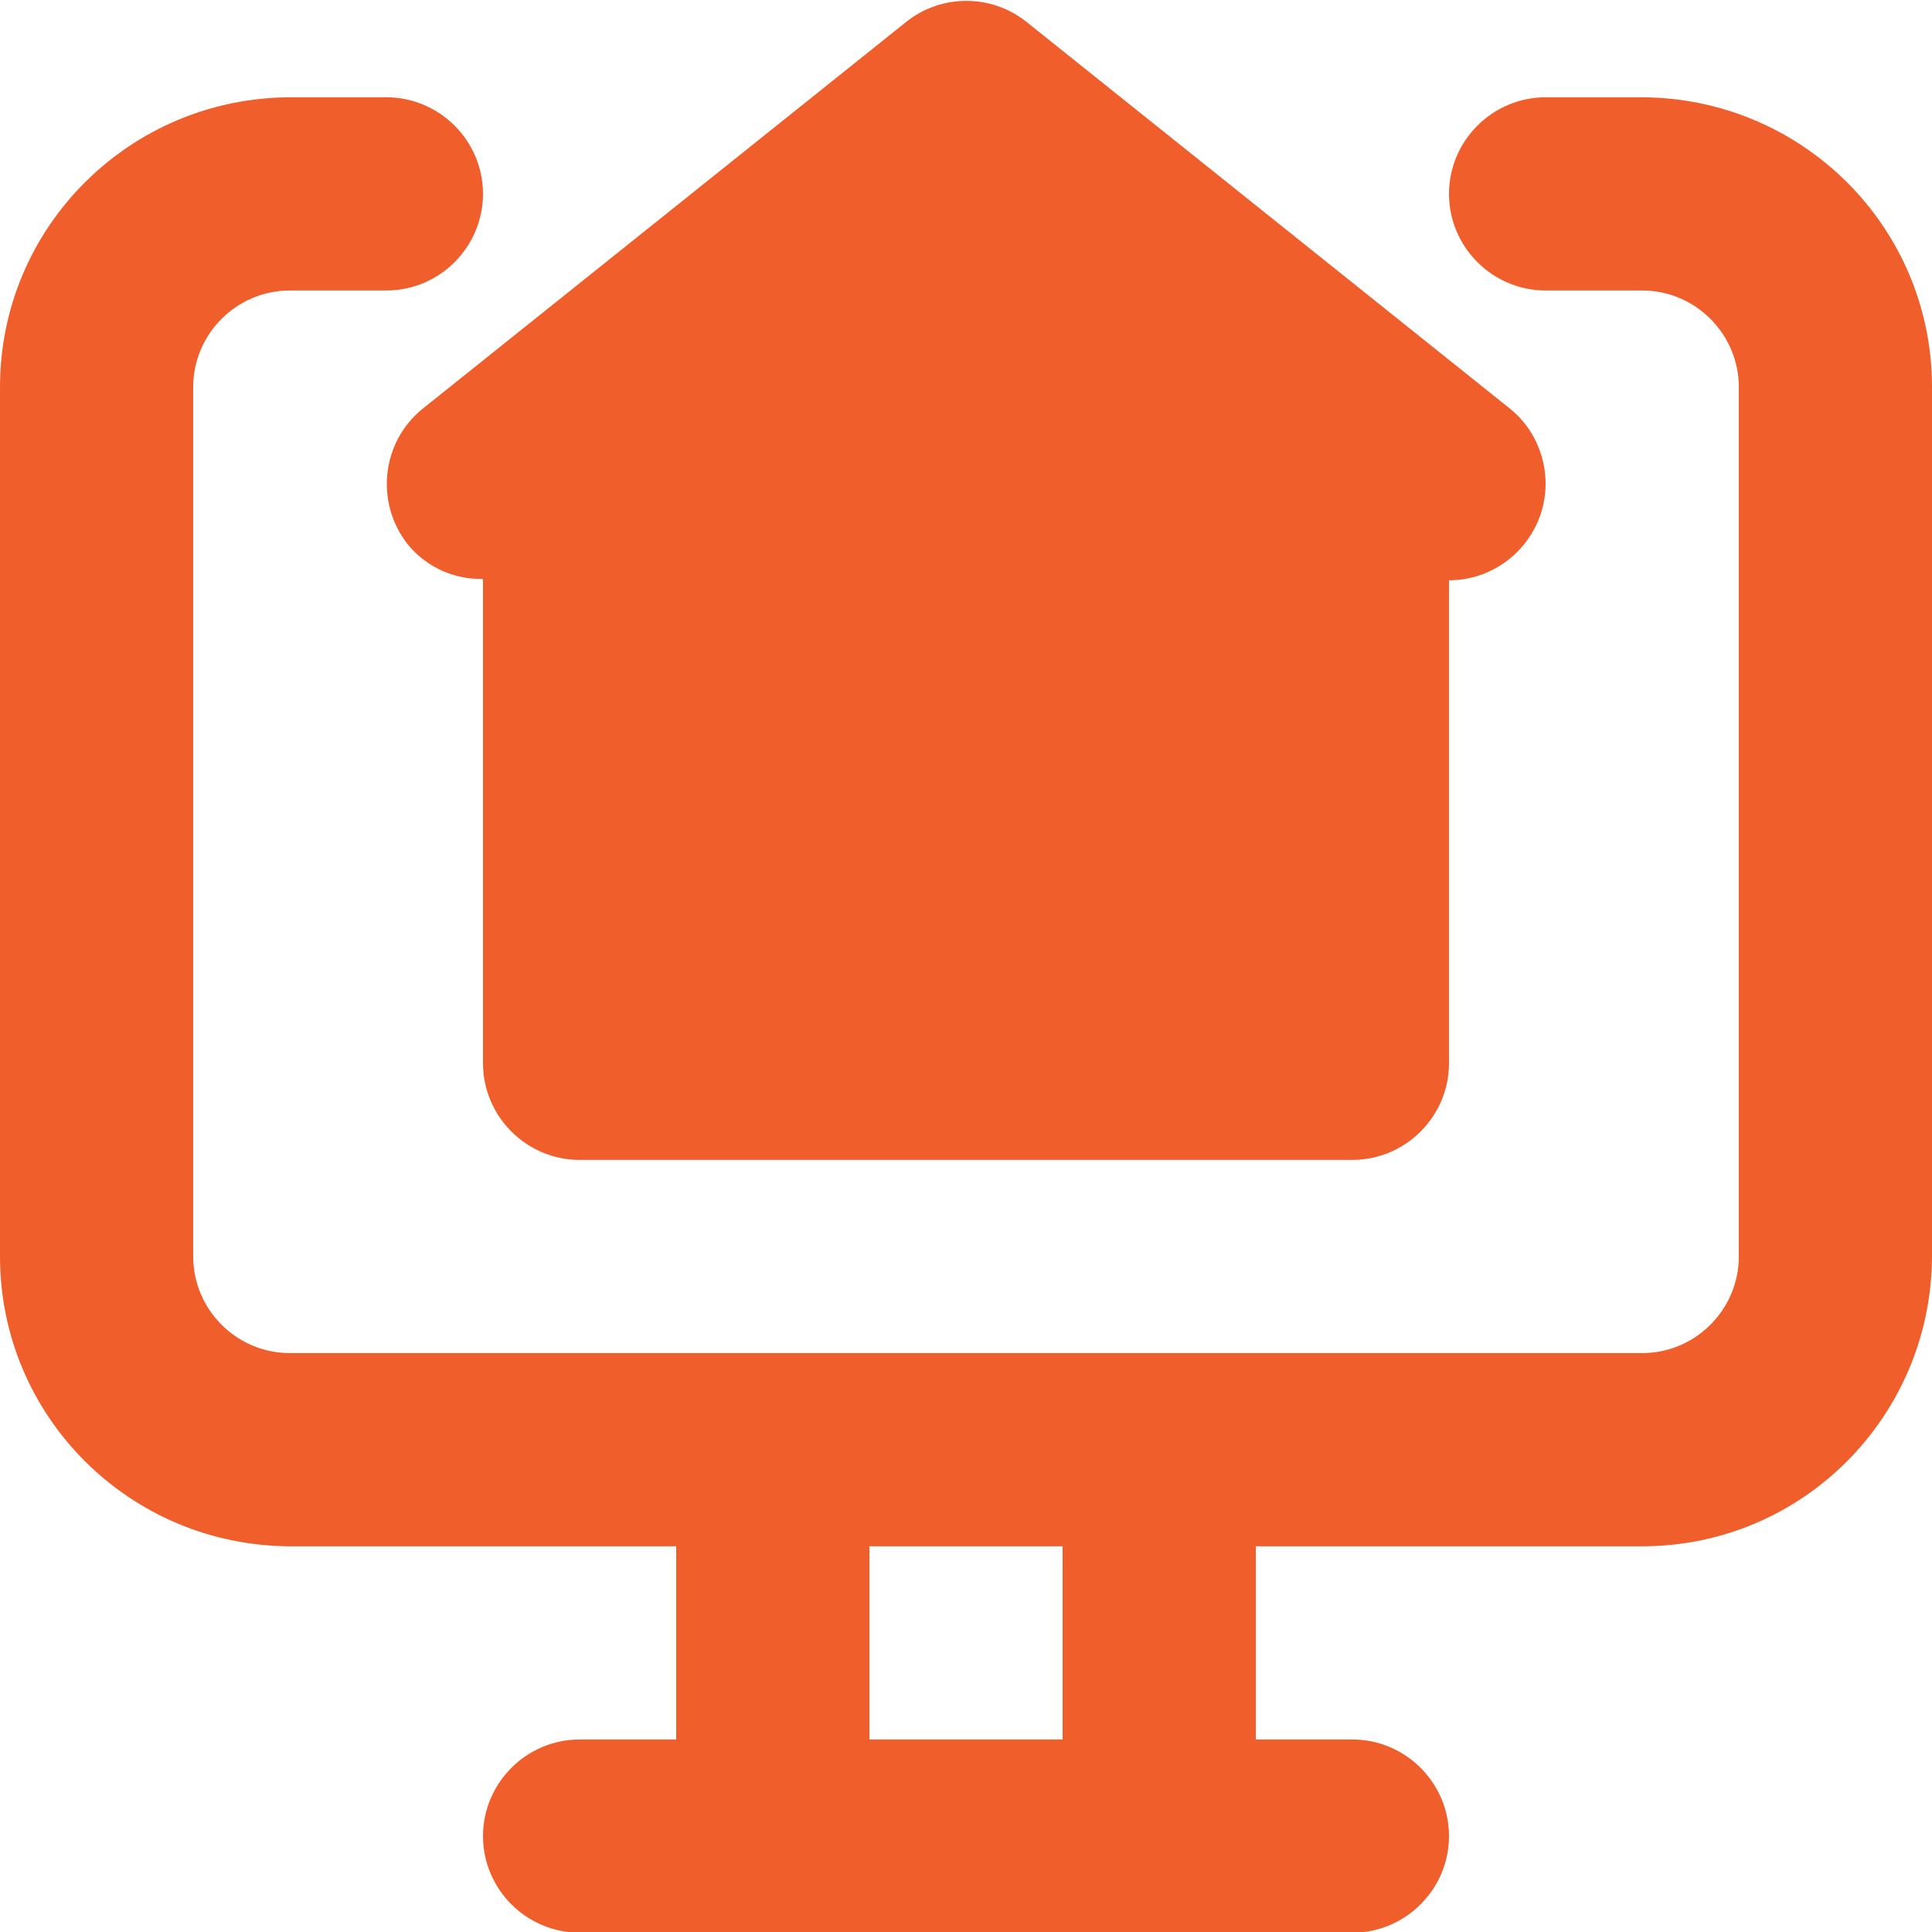
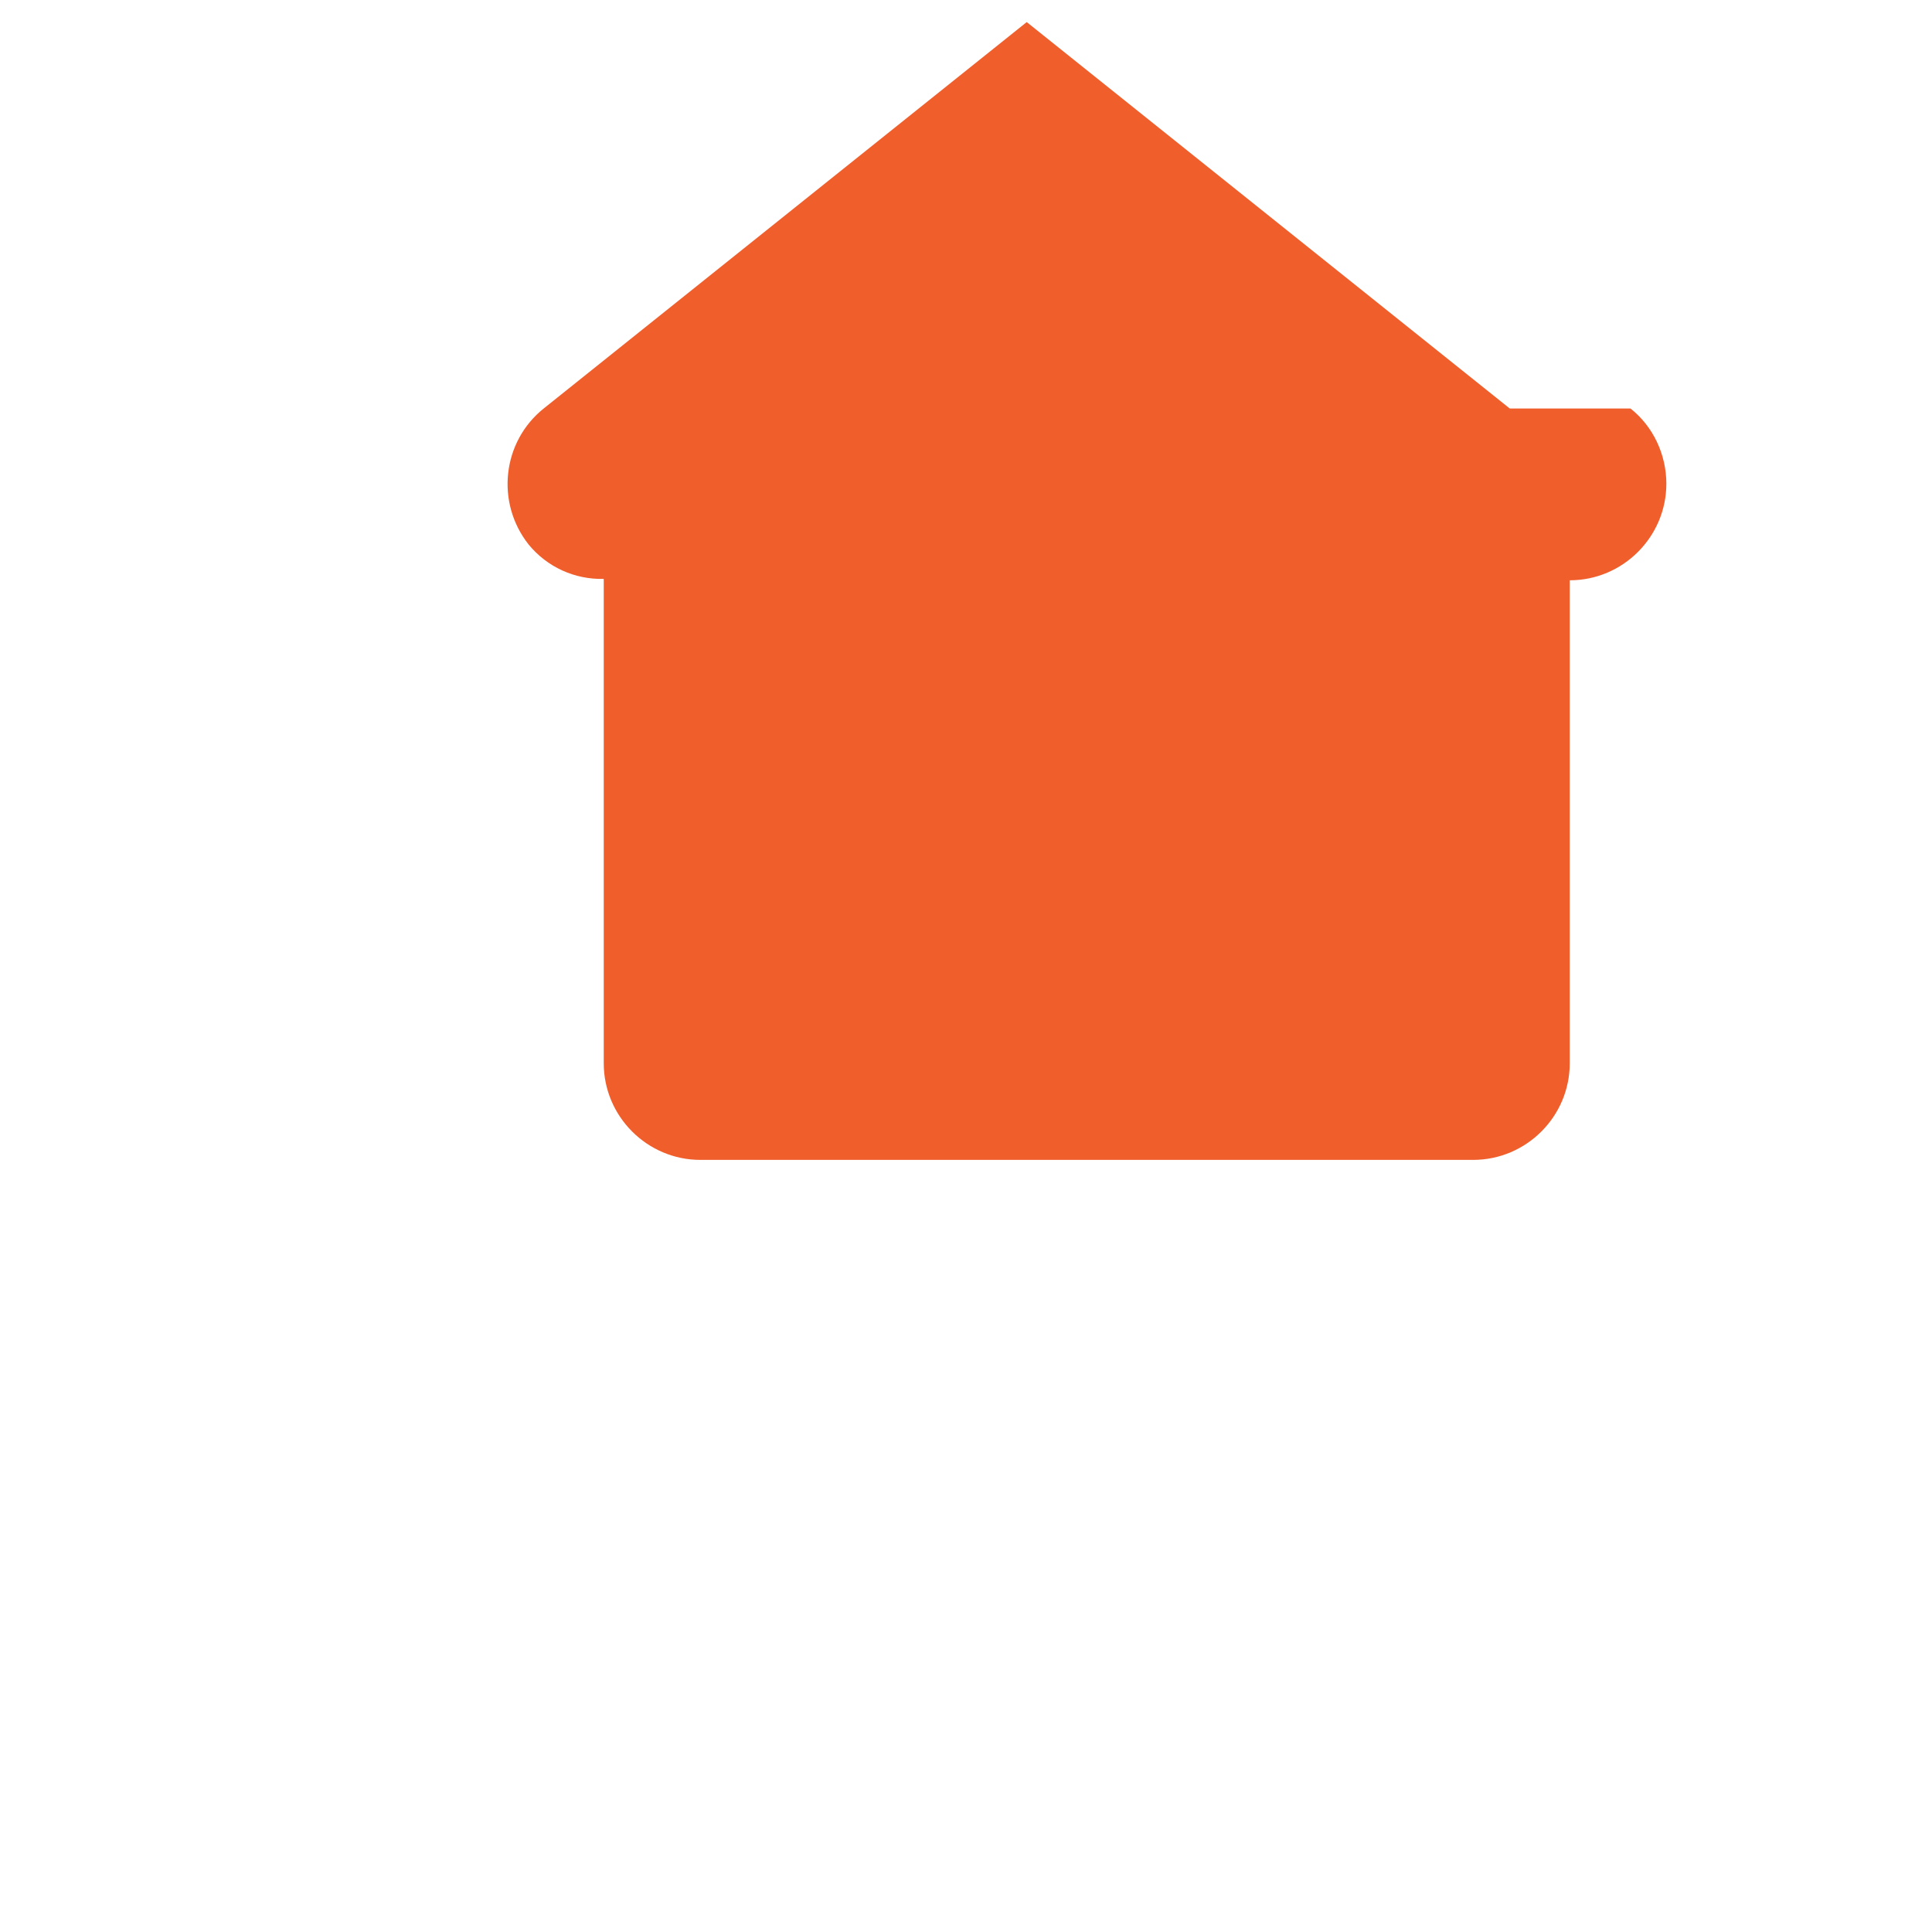
<svg xmlns="http://www.w3.org/2000/svg" id="Layer_1" version="1.1" viewBox="0 0 28 28">
  <defs>
    <style>
      .st0 {
        fill: #f05e2b;
      }
    </style>
  </defs>
-   <path class="st0" d="M21.88,5.92L14.88.32c-.51-.41-1.24-.41-1.75,0l-7,5.6c-.6.48-.7,1.36-.22,1.97.27.33.67.51,1.09.5v7.02c0,.77.63,1.4,1.4,1.4h11.2c.77,0,1.4-.63,1.4-1.4v-7c.77,0,1.4-.63,1.4-1.4,0-.42-.19-.83-.52-1.09h0Z" />
-   <path class="st0" d="M23.8,1.41h-1.4c-.77,0-1.4.63-1.4,1.4s.63,1.4,1.4,1.4h1.4c.77,0,1.4.63,1.4,1.4v12.6c0,.77-.63,1.4-1.4,1.4H4.2c-.77,0-1.4-.63-1.4-1.4V5.61c0-.77.63-1.4,1.4-1.4h1.4c.77,0,1.4-.63,1.4-1.4s-.63-1.4-1.4-1.4h-1.4C1.88,1.42,0,3.29,0,5.61v12.6c0,2.32,1.88,4.19,4.2,4.2h5.6v2.8h-1.4c-.77,0-1.4.63-1.4,1.4s.63,1.4,1.4,1.4h11.2c.77,0,1.4-.63,1.4-1.4s-.63-1.4-1.4-1.4h-1.4v-2.8h5.6c2.32,0,4.19-1.88,4.2-4.2V5.61c0-2.32-1.88-4.19-4.2-4.2ZM15.4,25.21h-2.8v-2.8h2.8v2.8Z" />
+   <path class="st0" d="M21.88,5.92L14.88.32l-7,5.6c-.6.48-.7,1.36-.22,1.97.27.33.67.51,1.09.5v7.02c0,.77.63,1.4,1.4,1.4h11.2c.77,0,1.4-.63,1.4-1.4v-7c.77,0,1.4-.63,1.4-1.4,0-.42-.19-.83-.52-1.09h0Z" />
</svg>